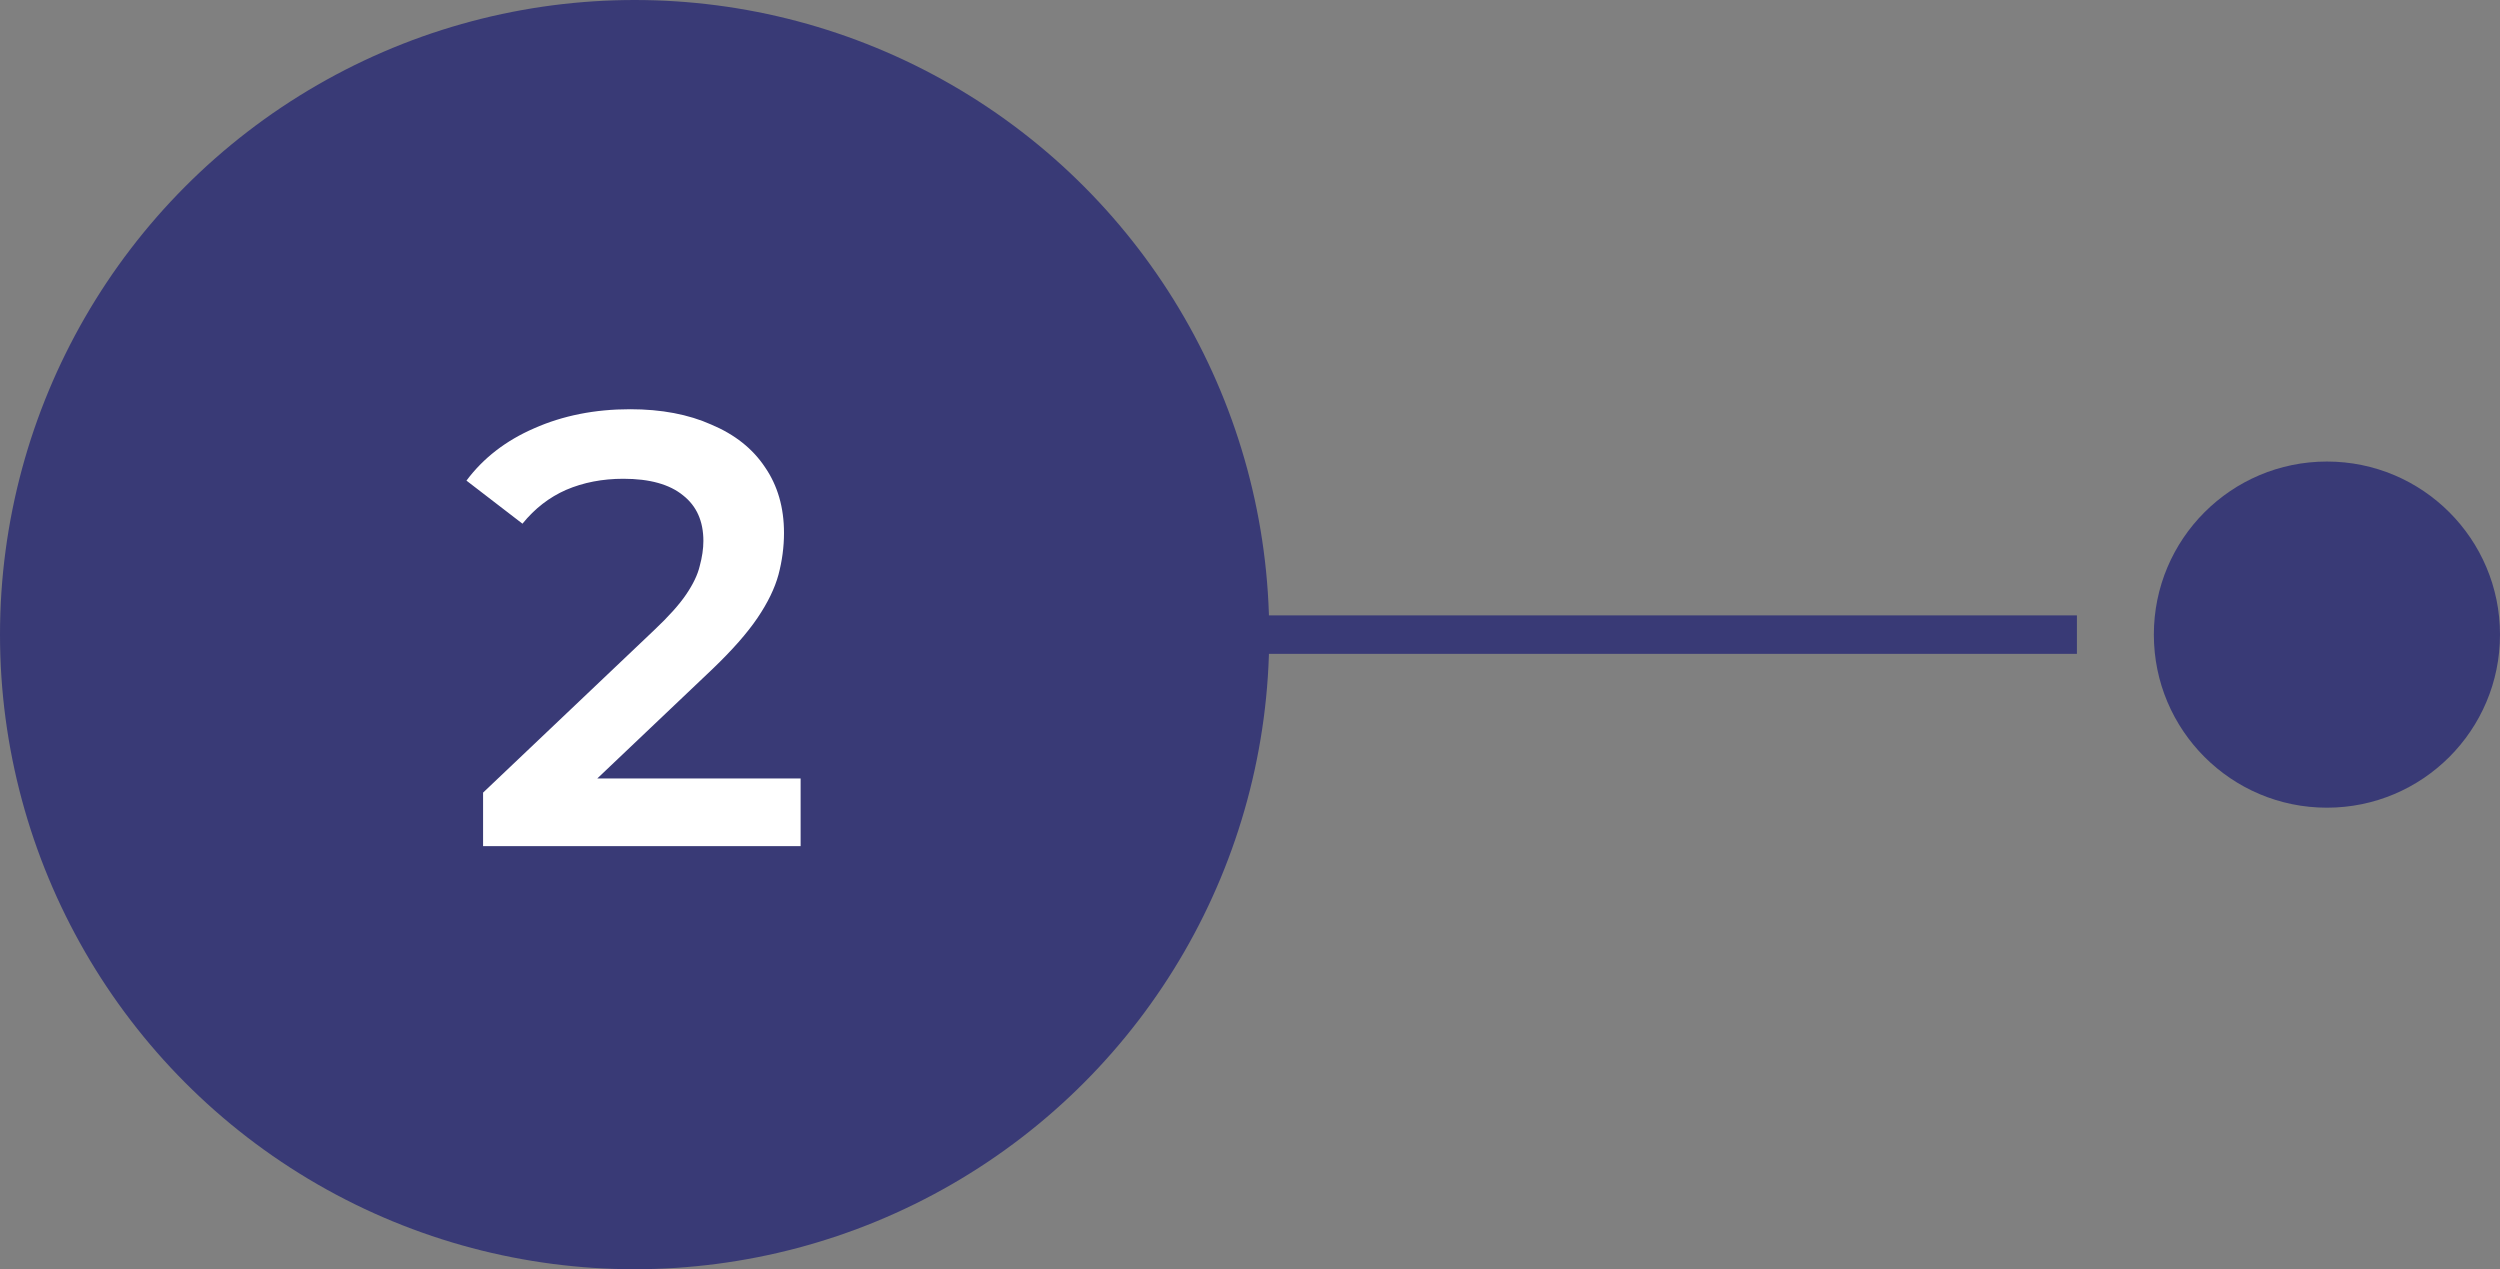
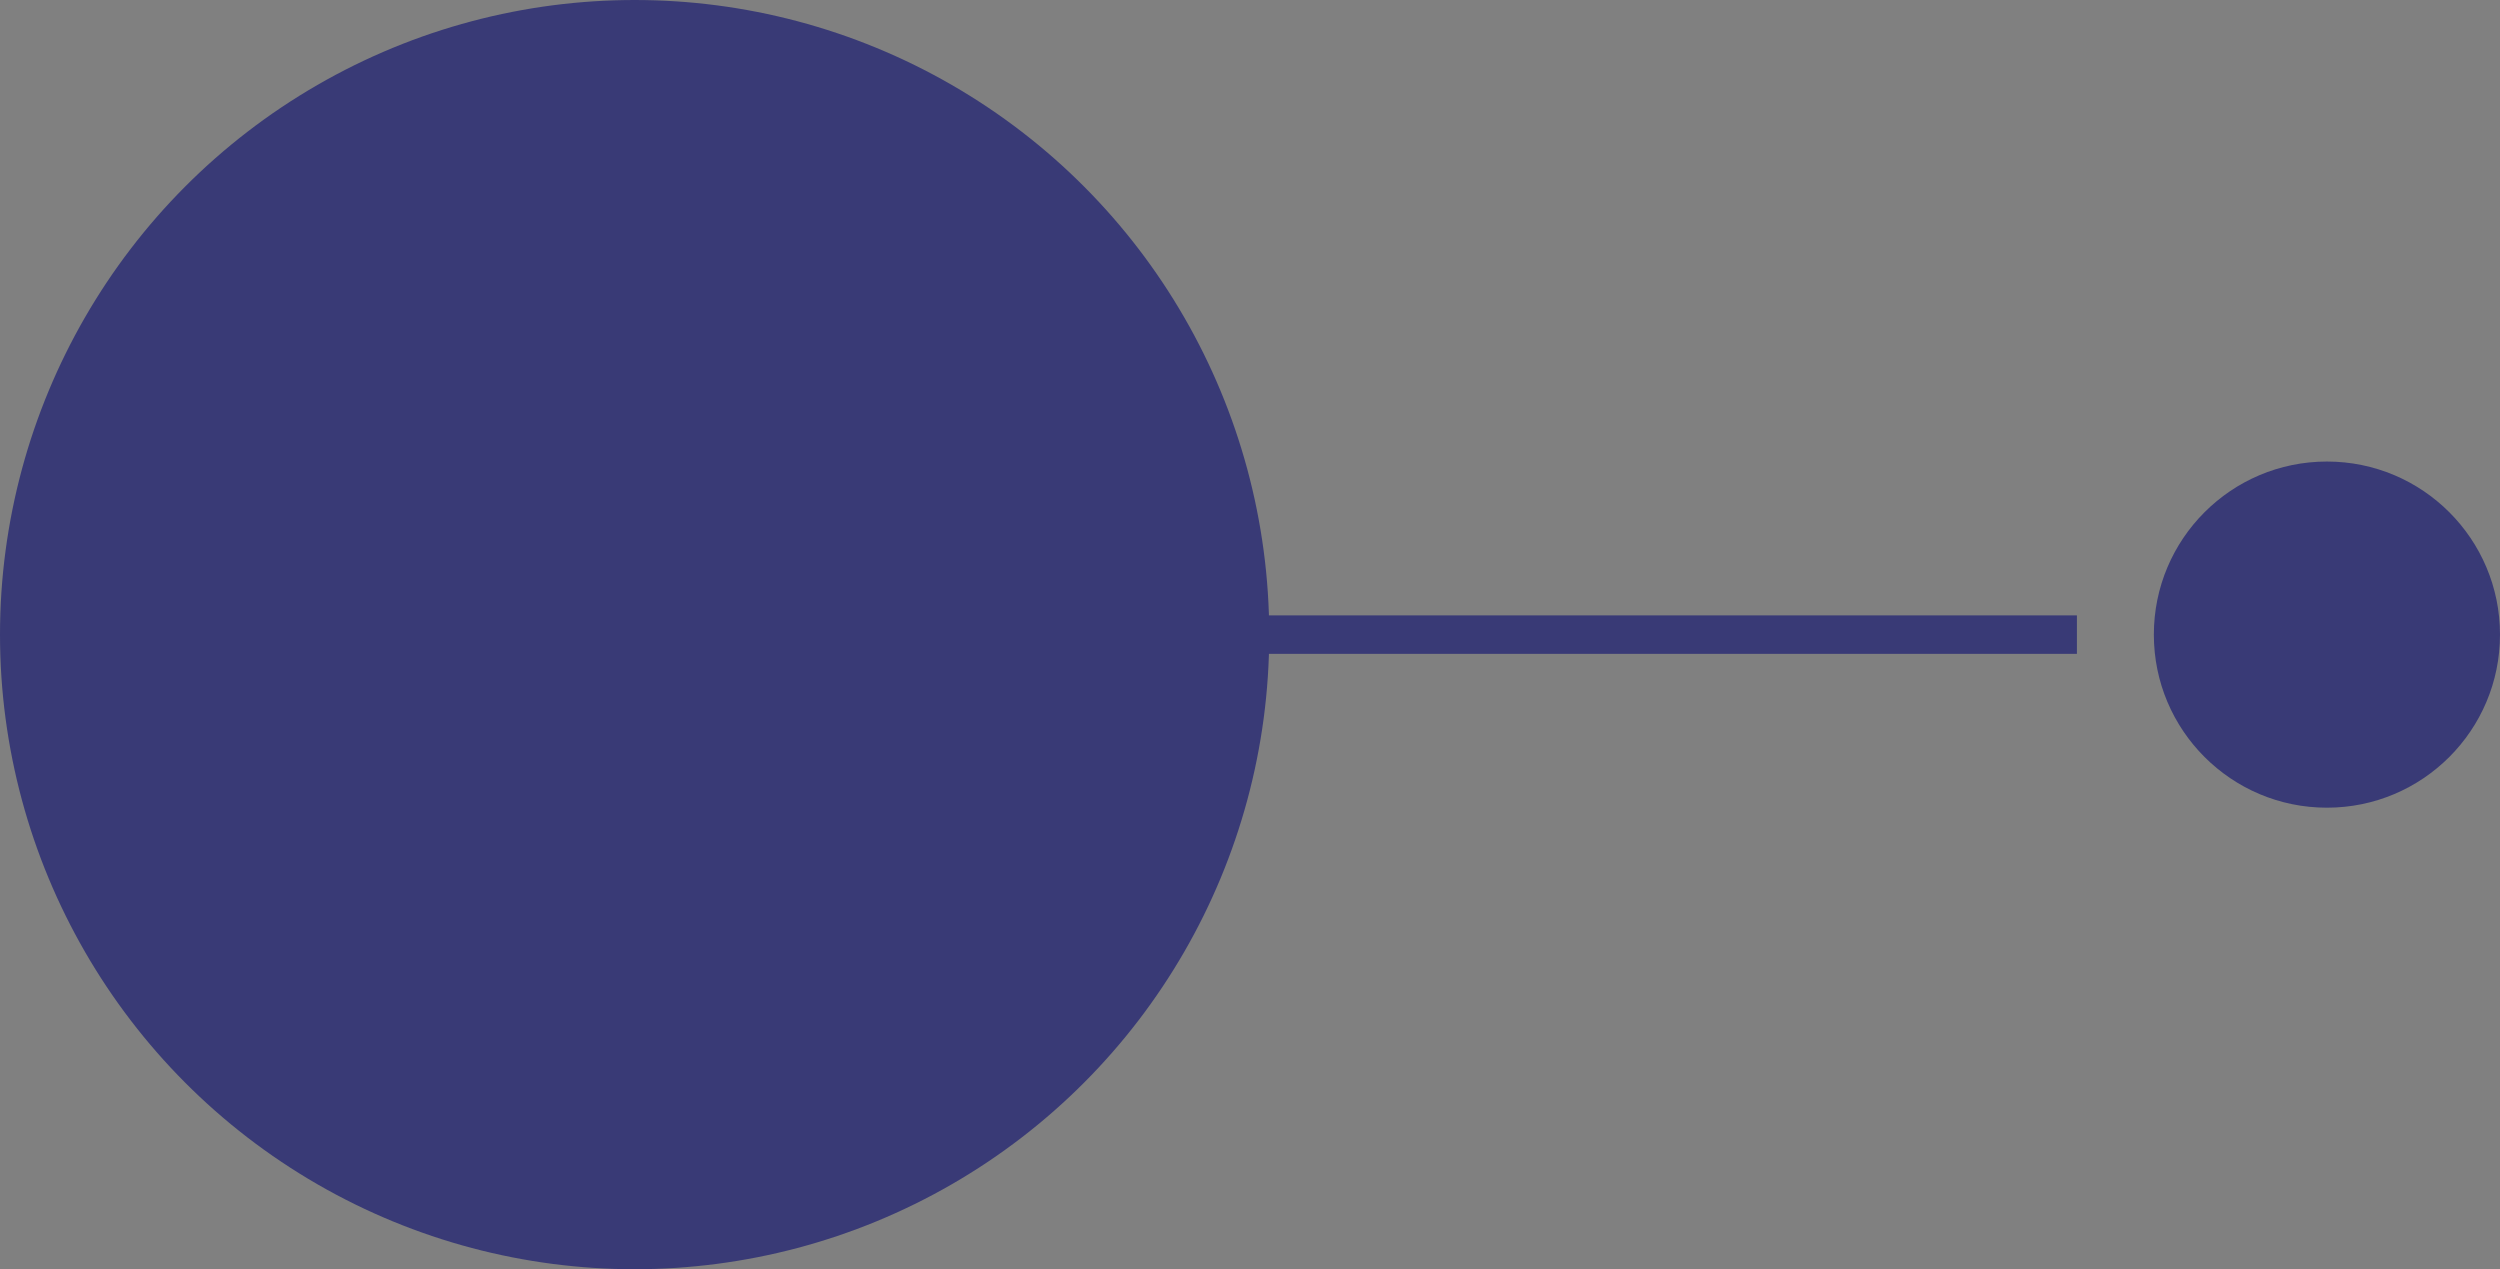
<svg xmlns="http://www.w3.org/2000/svg" width="65" height="33" viewBox="0 0 65 33" fill="none">
  <rect x="0" y="0" width="65" height="33" fill="#808080" stroke="none" />
  <circle cx="16.5" cy="16.5" r="16.5" fill="#393A76" />
-   <path d="M12.56 22V20.608L17.008 16.384C17.381 16.032 17.659 15.723 17.84 15.456C18.021 15.189 18.139 14.944 18.192 14.72C18.256 14.485 18.288 14.267 18.288 14.064C18.288 13.552 18.112 13.157 17.76 12.88C17.408 12.592 16.891 12.448 16.208 12.448C15.664 12.448 15.168 12.544 14.72 12.736C14.283 12.928 13.904 13.221 13.584 13.616L12.128 12.496C12.565 11.909 13.152 11.456 13.888 11.136C14.635 10.805 15.467 10.64 16.384 10.64C17.195 10.64 17.899 10.773 18.496 11.04C19.104 11.296 19.568 11.664 19.888 12.144C20.219 12.624 20.384 13.195 20.384 13.856C20.384 14.219 20.336 14.581 20.24 14.944C20.144 15.296 19.963 15.669 19.696 16.064C19.429 16.459 19.04 16.901 18.528 17.392L14.704 21.024L14.272 20.24H20.816V22H12.56Z" fill="white" />
  <line x1="30" y1="16.5" x2="54" y2="16.5" stroke="#393A76" />
  <circle cx="60.5" cy="16.5" r="4.5" fill="#393A76" />
</svg>